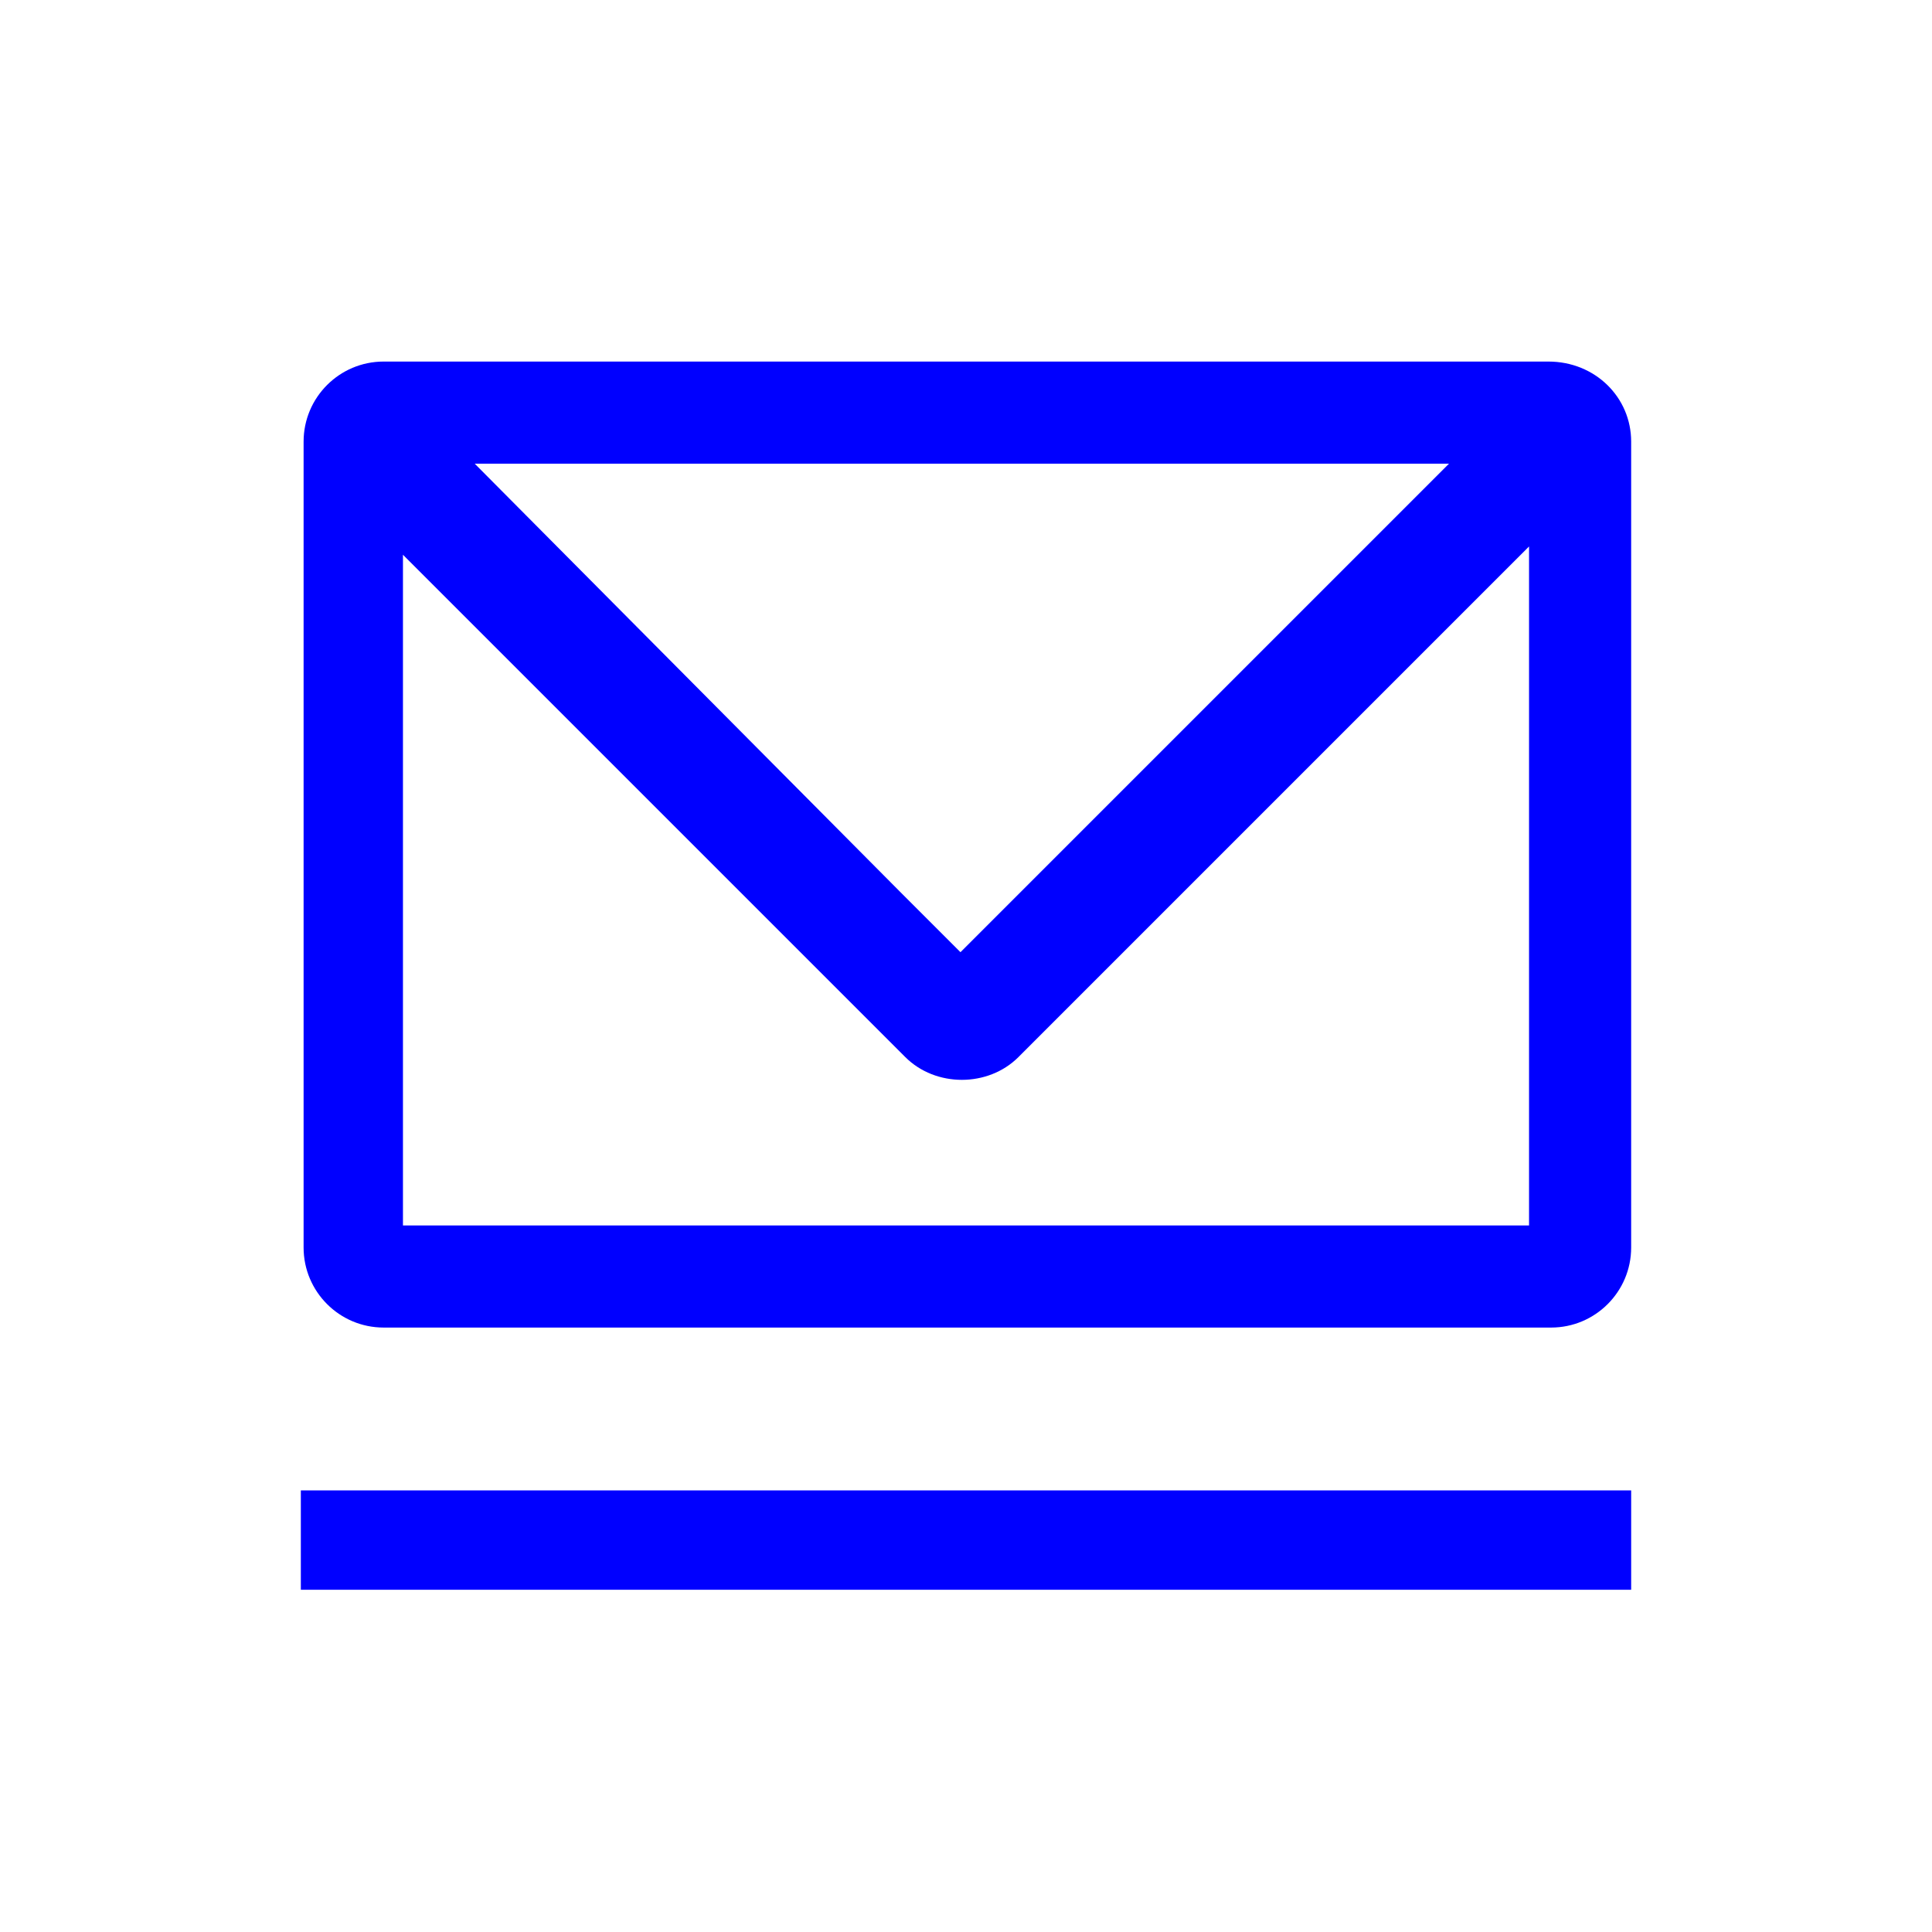
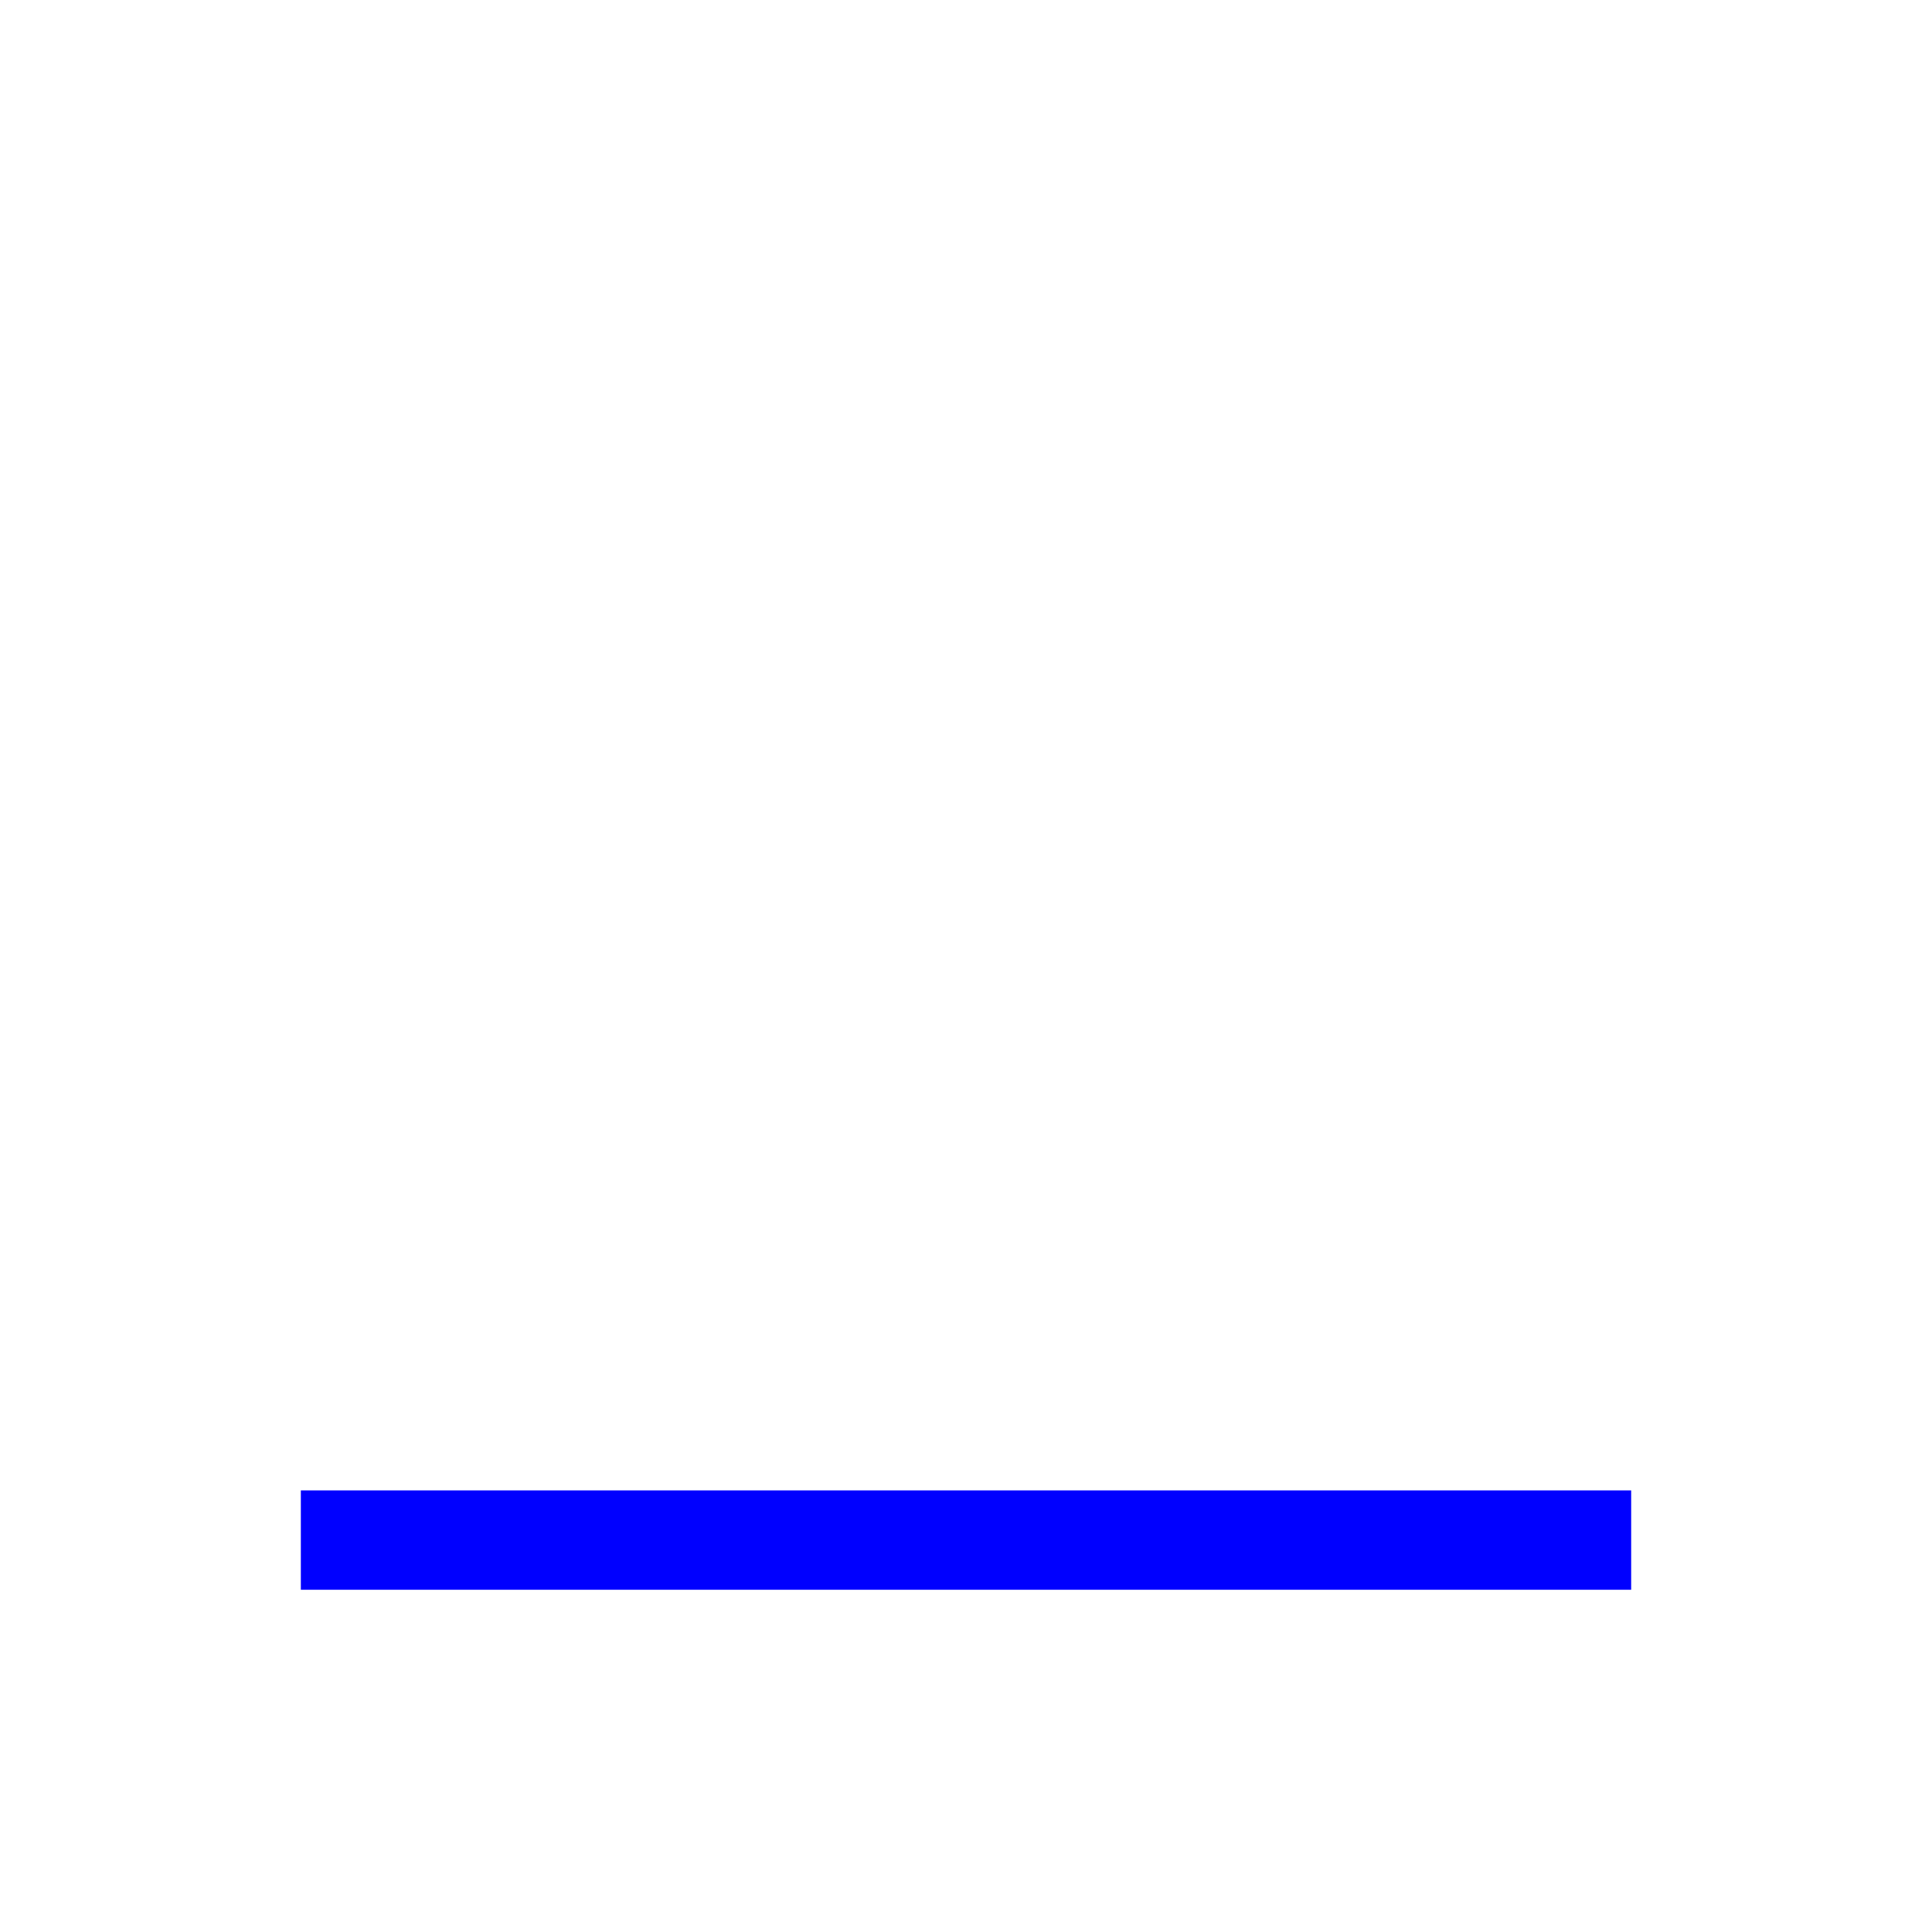
<svg xmlns="http://www.w3.org/2000/svg" version="1.1" id="Livello_1" x="0px" y="0px" viewBox="0 0 70 70" style="enable-background:new 0 0 70 70;" xml:space="preserve">
  <style type="text/css">
	.st0{fill:#0000FF;}
	.st1{fill-rule:evenodd;clip-rule:evenodd;fill:#0000FF;}
	.st2{fill:none;}
	.st3{fill:#FFFFFF;}
</style>
  <g>
    <g>
      <polygon class="st0" points="16,54 10.9,54 10.9,57.6 16,57.6 52.5,57.6 59.1,57.6 59.1,54 52.5,54   " />
-       <path class="st0" d="M56.1,13.1H13.9c-1.6,0-2.9,1.3-2.9,2.9V27v7.3v10.9c0,1.6,1.3,2.9,2.9,2.9h42.3c1.6,0,2.9-1.3,2.9-2.9V34.3    V27V16C59.1,14.4,57.8,13.1,56.1,13.1z M52.5,16.8L37,32.3l-2.2,2.2l-2.2-2.2L17.2,16.8H52.5z M55.4,34.3v10.1H14.6V34.3V27v-6.9    l18.2,18.2c1.1,1.1,3,1.1,4.1,0l18.5-18.5l0,7.2V34.3z" />
    </g>
  </g>
</svg>